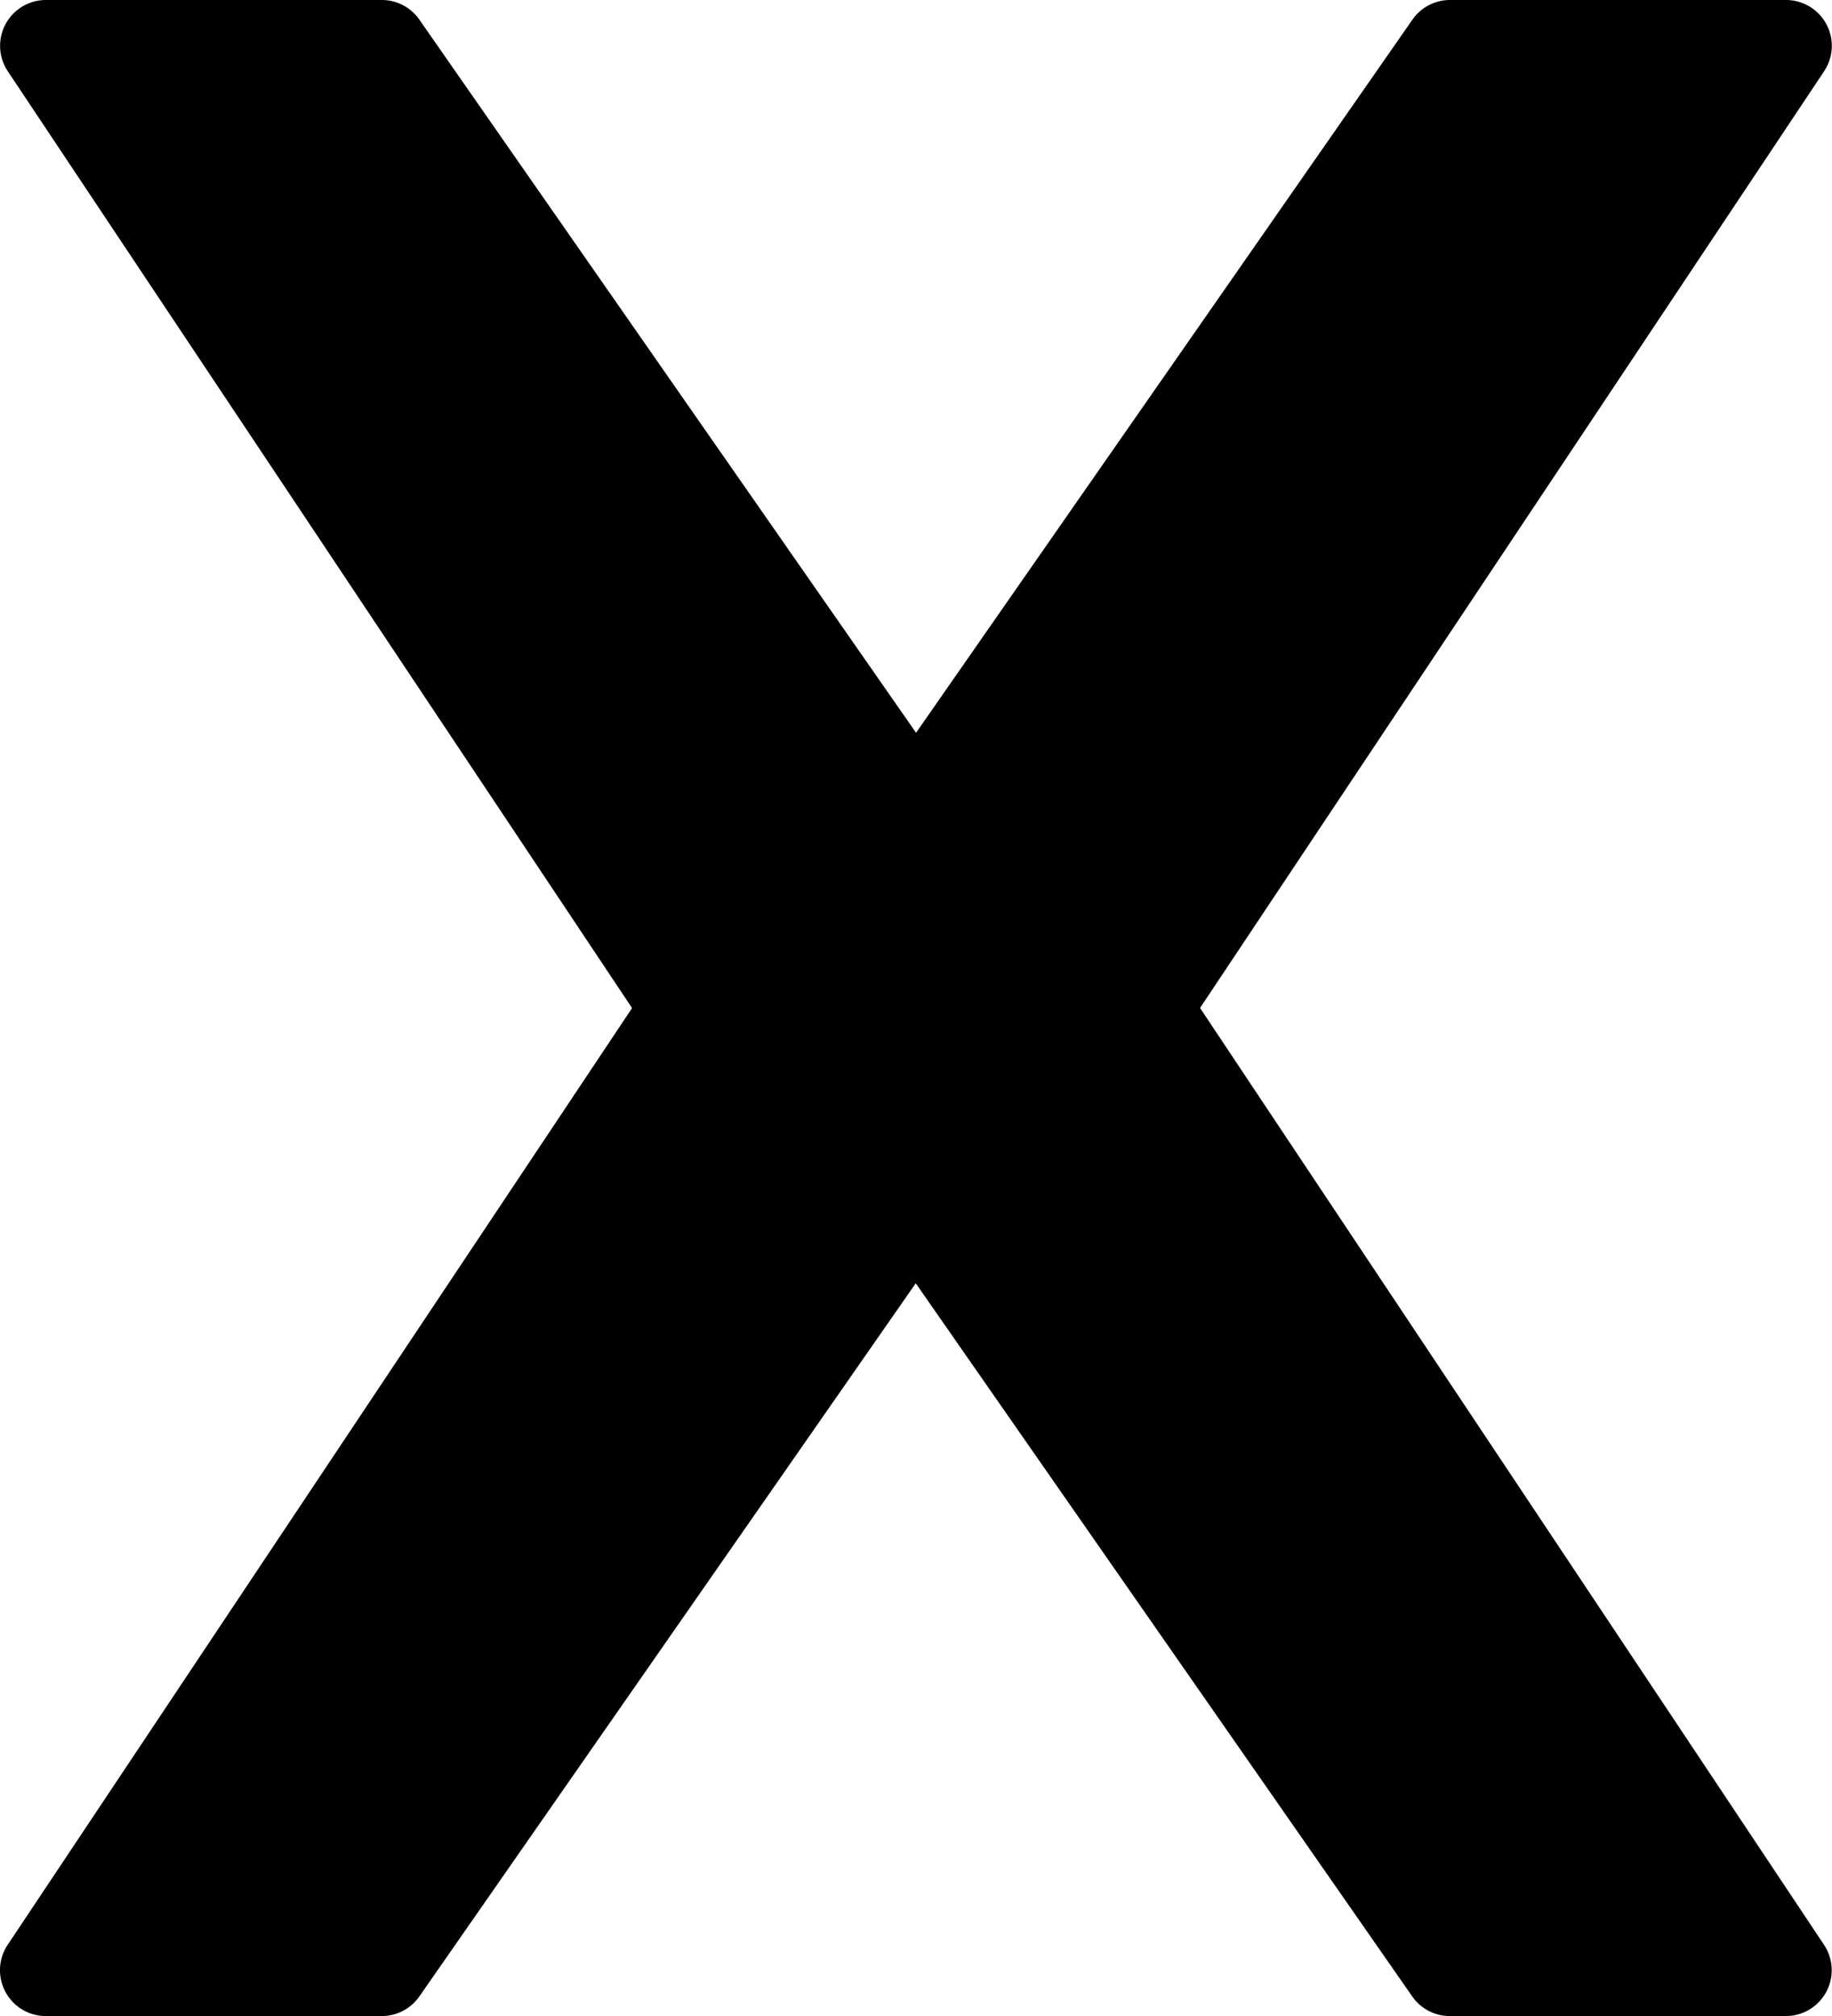
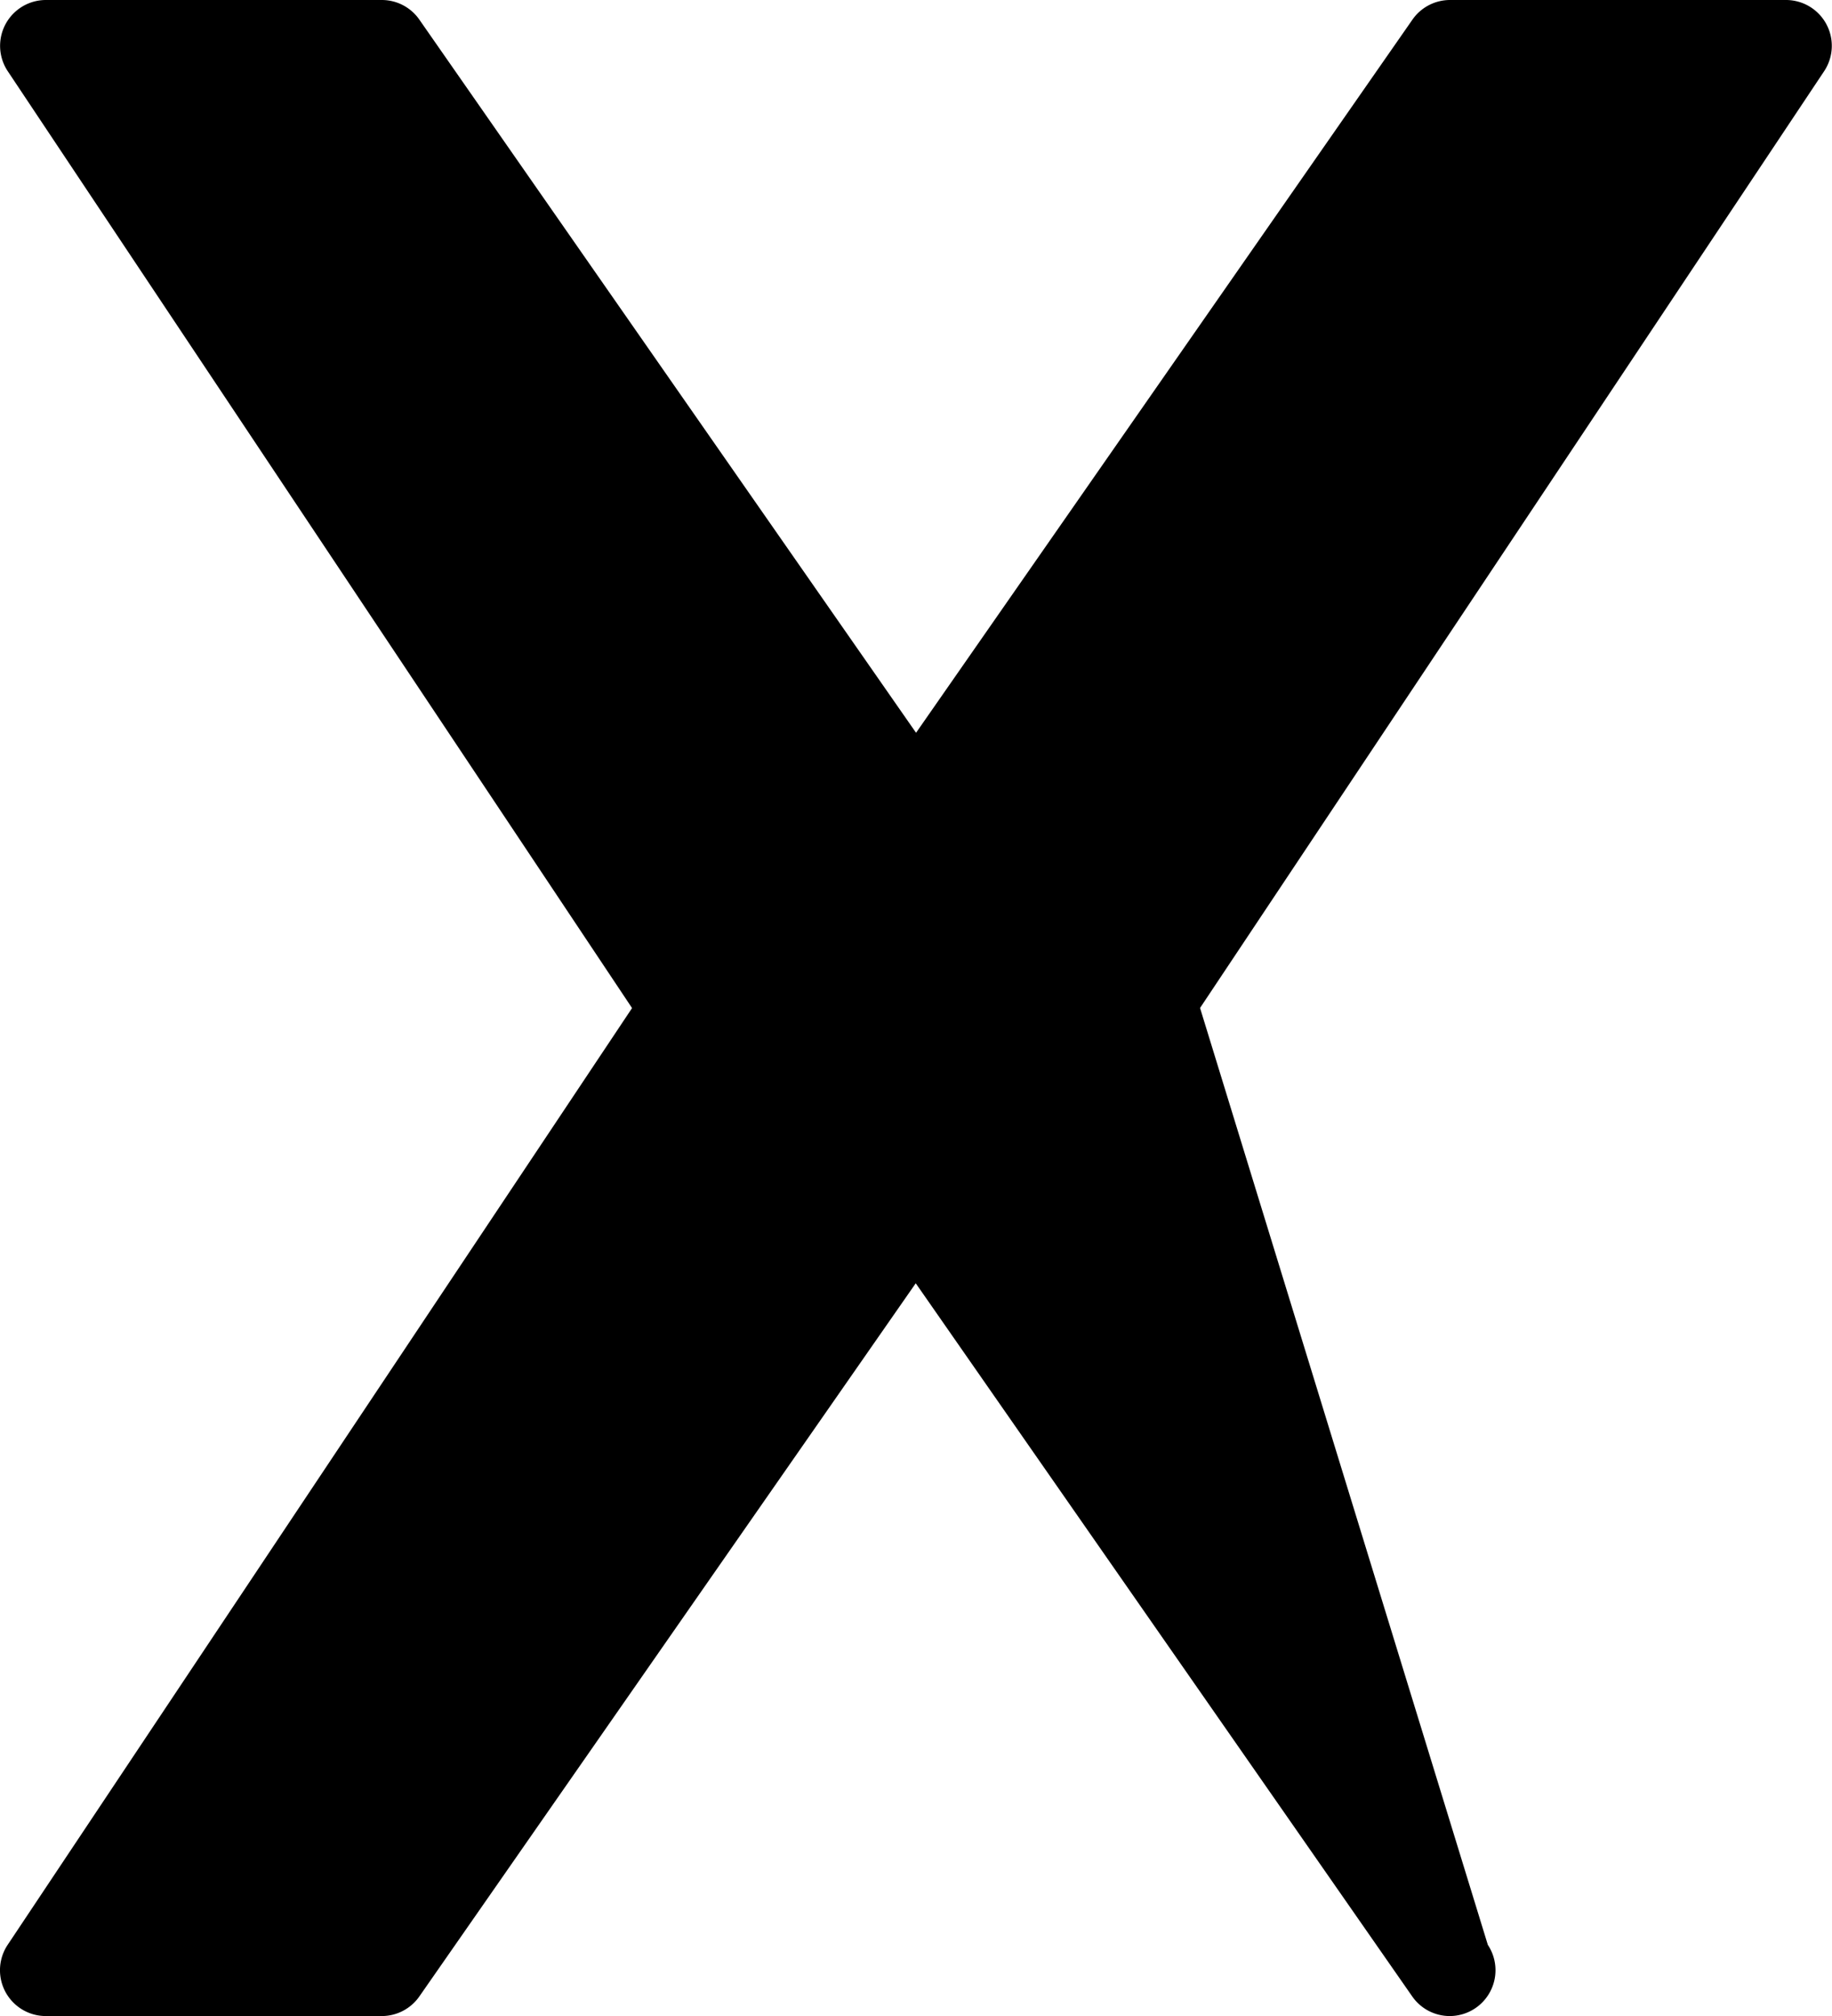
<svg xmlns="http://www.w3.org/2000/svg" width="17.475" height="19.223" viewBox="0 0 17.475 19.223">
-   <path id="icons8-x_filled" d="M16.447,12.611,22.4,3.679A.437.437,0,0,0,22.039,3H18.832a.437.437,0,0,0-.359.187l-4.735,6.8L9,3.187A.436.436,0,0,0,8.644,3H5.437a.437.437,0,0,0-.363.679l5.955,8.933L5.073,21.544a.437.437,0,0,0,.363.679H8.644A.437.437,0,0,0,9,22.036l4.735-6.8,4.736,6.8a.436.436,0,0,0,.358.187h3.207a.437.437,0,0,0,.363-.679Z" transform="translate(-5 -3)" />
+   <path id="icons8-x_filled" d="M16.447,12.611,22.4,3.679A.437.437,0,0,0,22.039,3H18.832a.437.437,0,0,0-.359.187l-4.735,6.8L9,3.187A.436.436,0,0,0,8.644,3H5.437a.437.437,0,0,0-.363.679l5.955,8.933L5.073,21.544a.437.437,0,0,0,.363.679H8.644A.437.437,0,0,0,9,22.036l4.735-6.8,4.736,6.8a.436.436,0,0,0,.358.187a.437.437,0,0,0,.363-.679Z" transform="translate(-5 -3)" />
</svg>